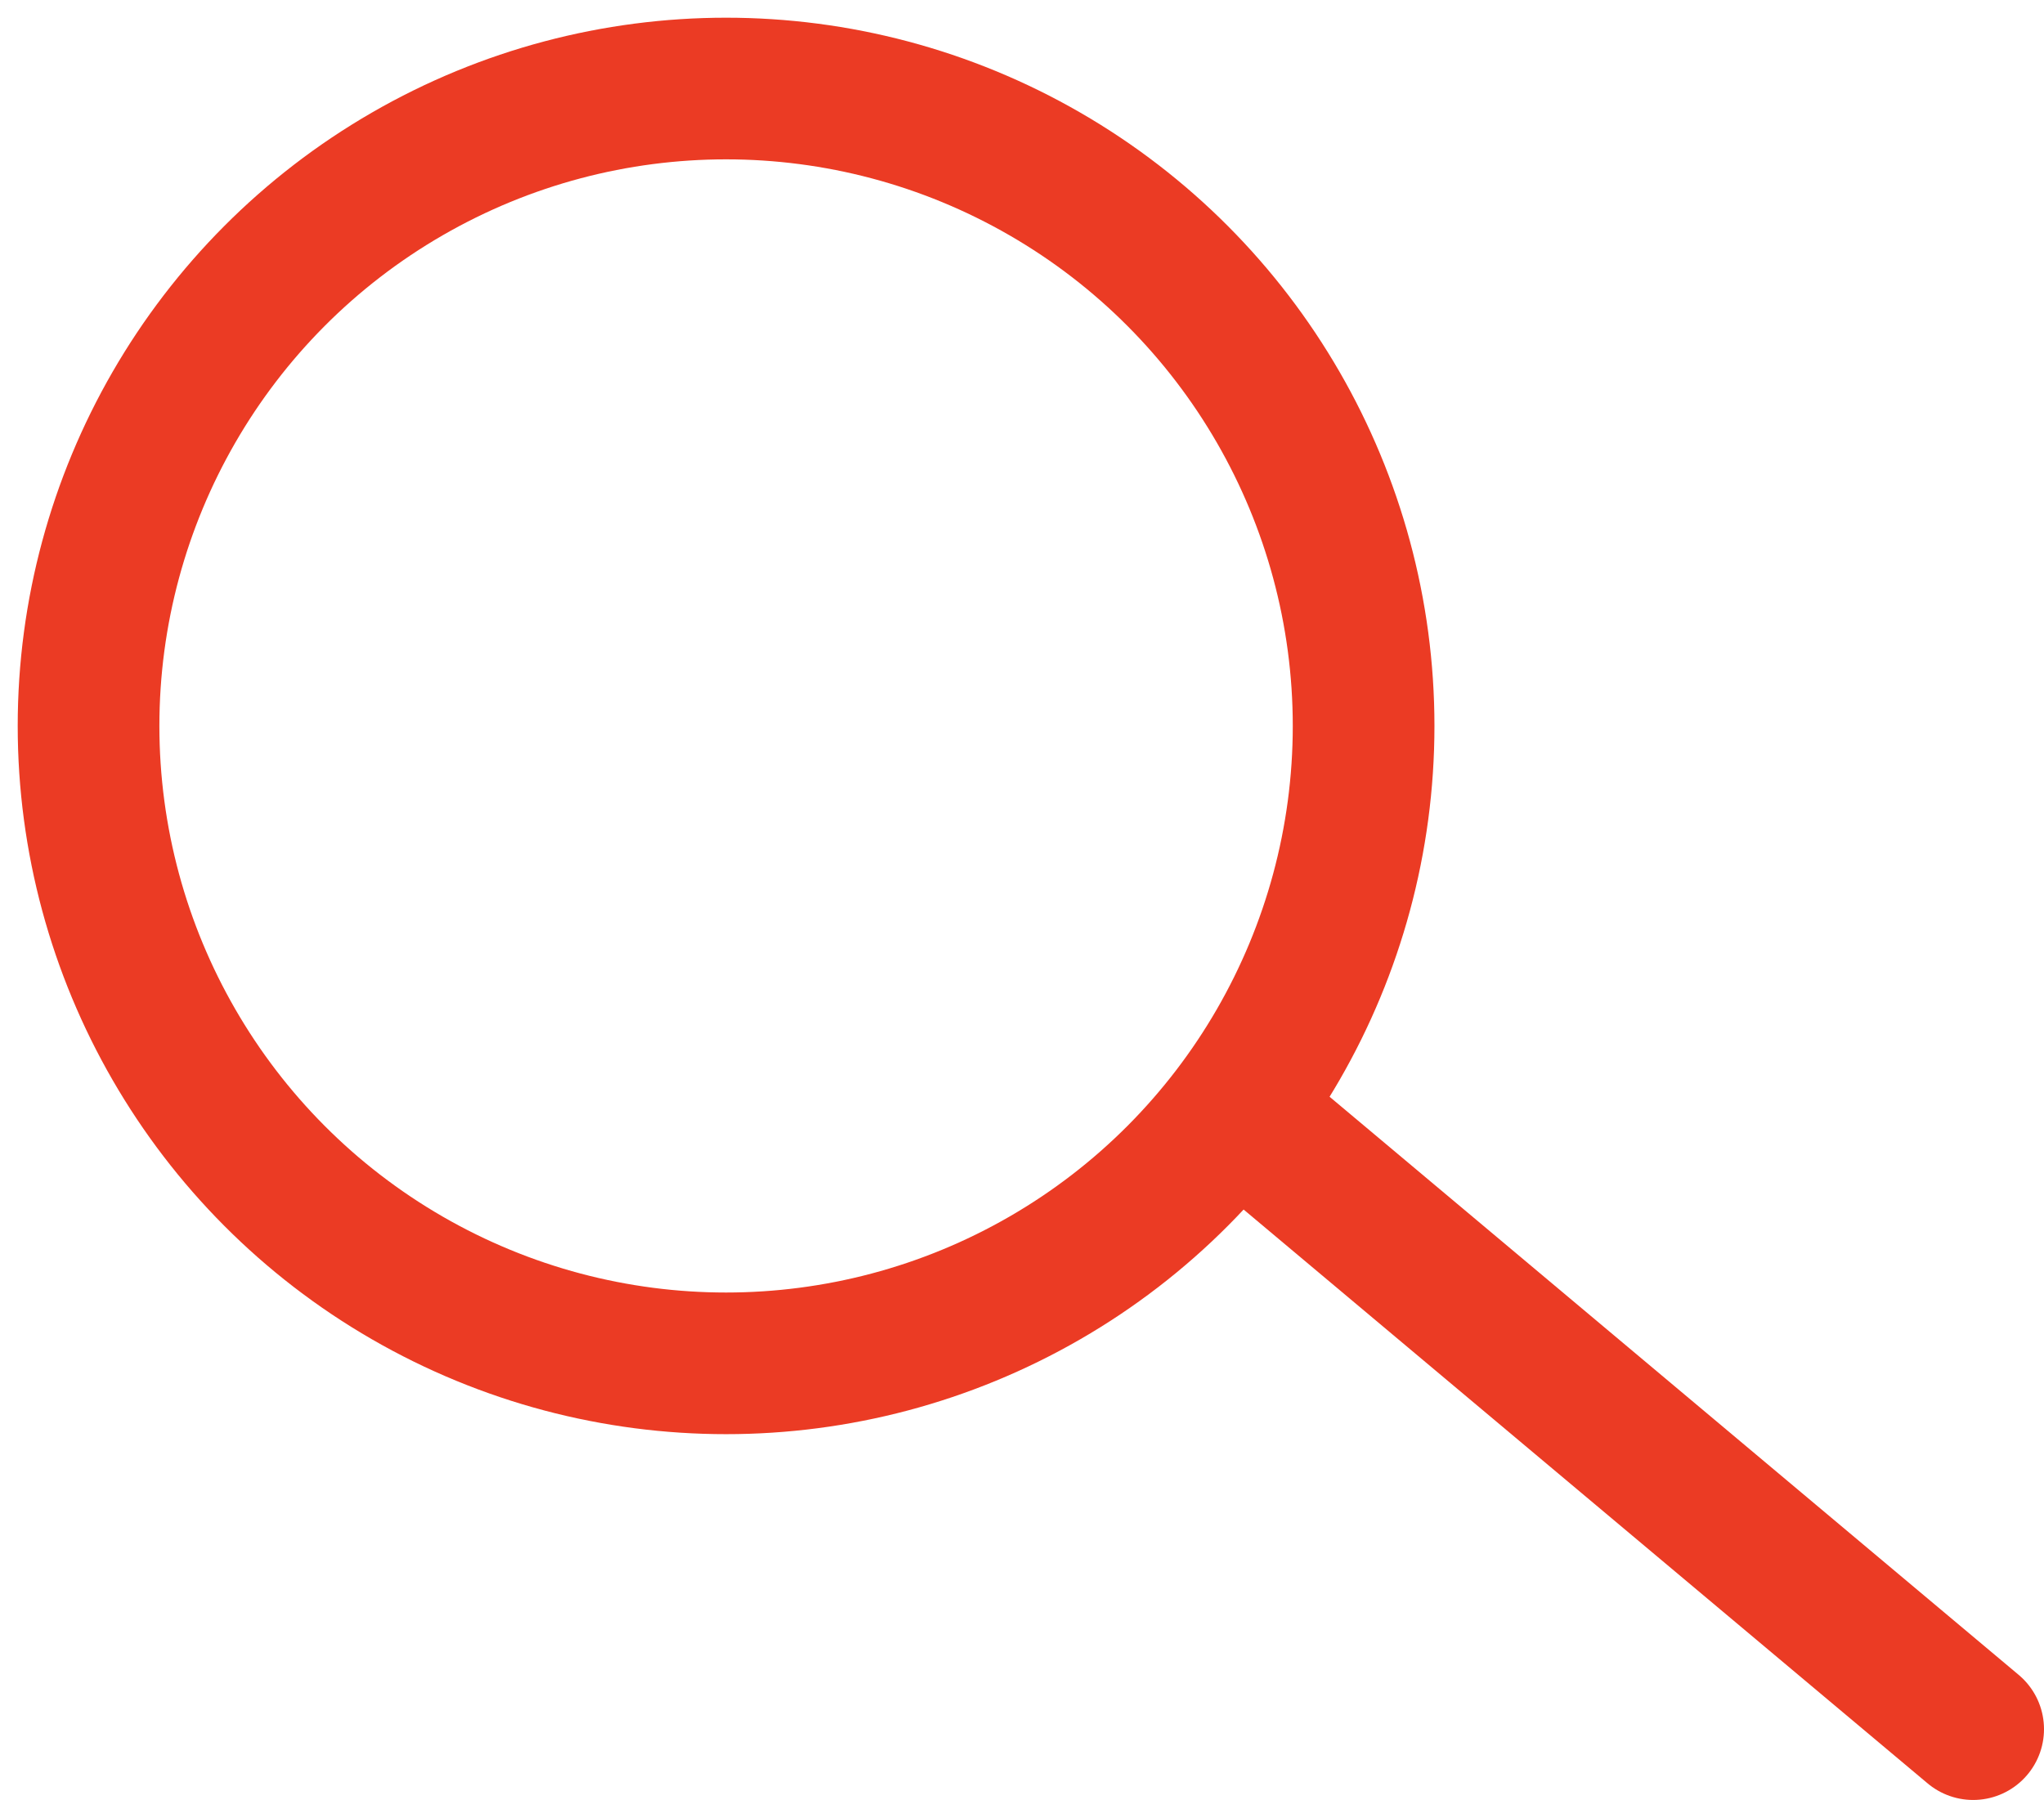
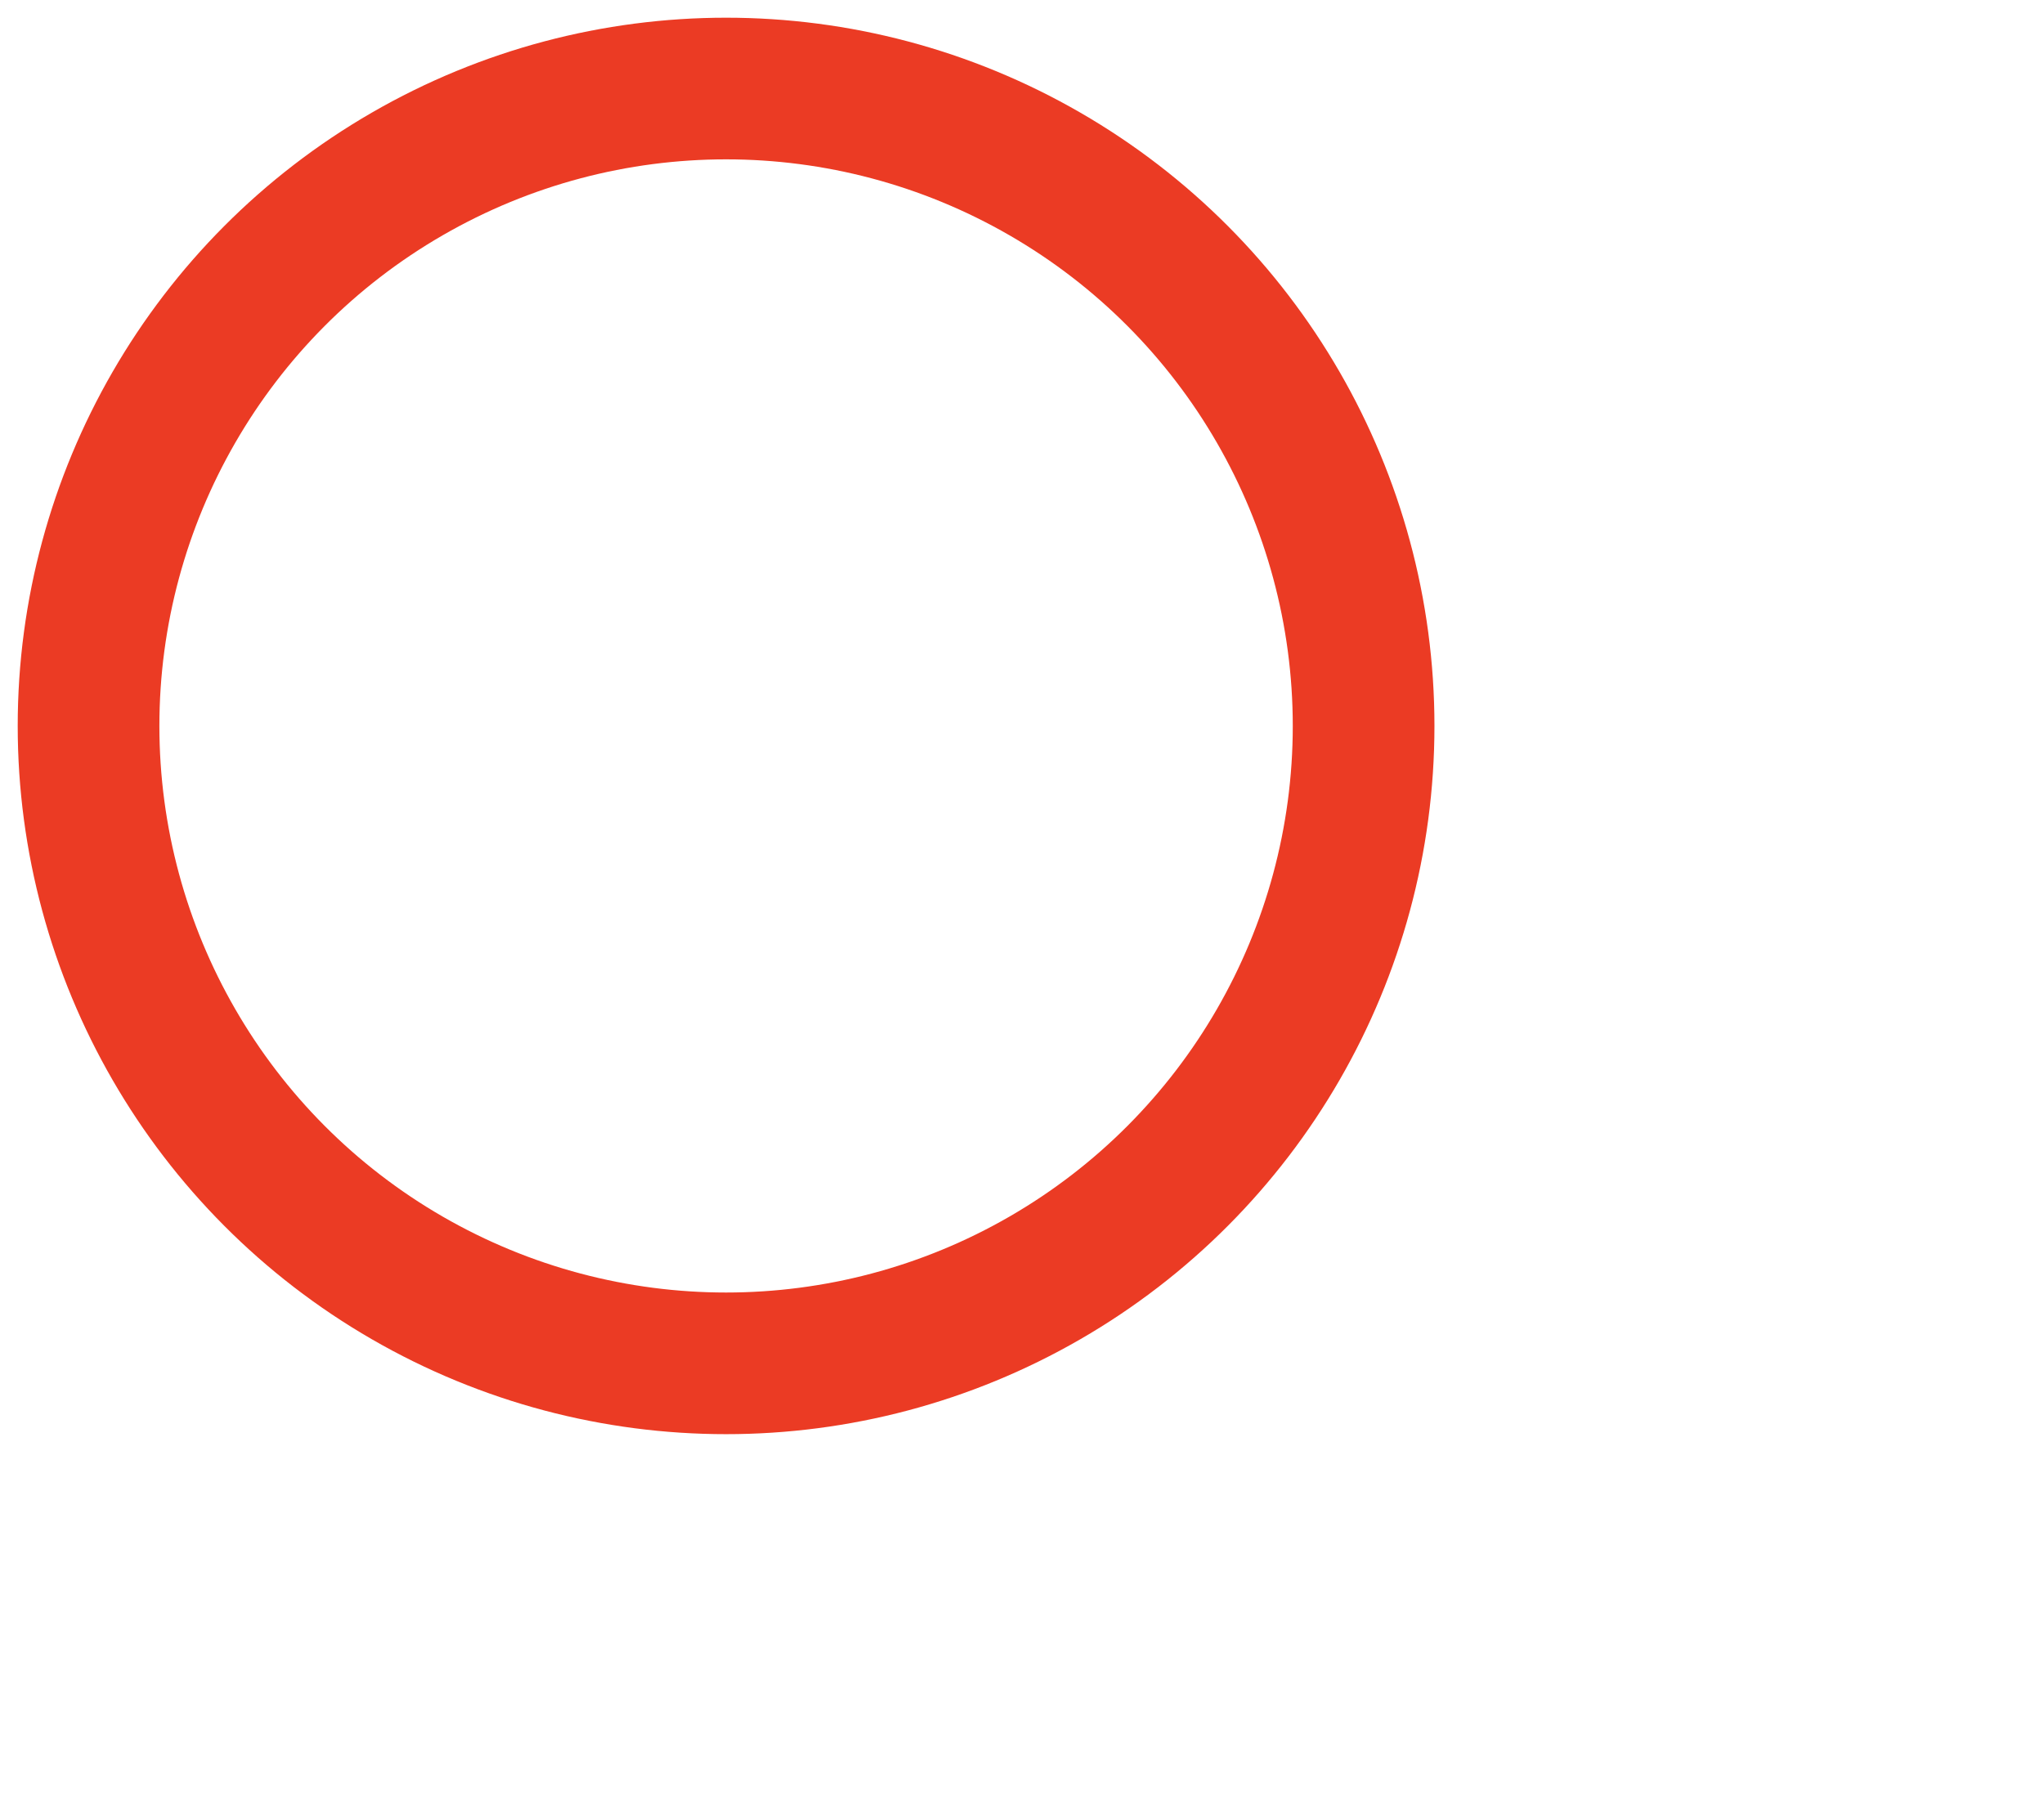
<svg xmlns="http://www.w3.org/2000/svg" viewBox="0 0 57.71 50.83">
  <defs>
    <style>.cls-1,.cls-2{fill:none;}.cls-2{stroke:rgb(235,59,36);stroke-linecap:round;stroke-linejoin:round;stroke-width:4px;}</style>
  </defs>
  <title>input-search</title>
  <g id="Calque_2" data-name="Calque 2">
    <g id="Calque_1-2" data-name="Calque 1">
      <g id="Groupe_4" data-name="Groupe 4">
        <g id="Groupe_3" data-name="Groupe 3">
          <g id="Ellipse_62" data-name="Ellipse 62">
-             <circle class="cls-1" cx="20.5" cy="20.5" r="20.5" />
            <circle class="cls-2" cx="20.5" cy="20.5" r="18" />
          </g>
-           <line id="Ligne_13" data-name="Ligne 13" class="cls-2" x1="55.71" y1="48.83" x2="35.57" y2="31.93" />
        </g>
      </g>
    </g>
  </g>
</svg>